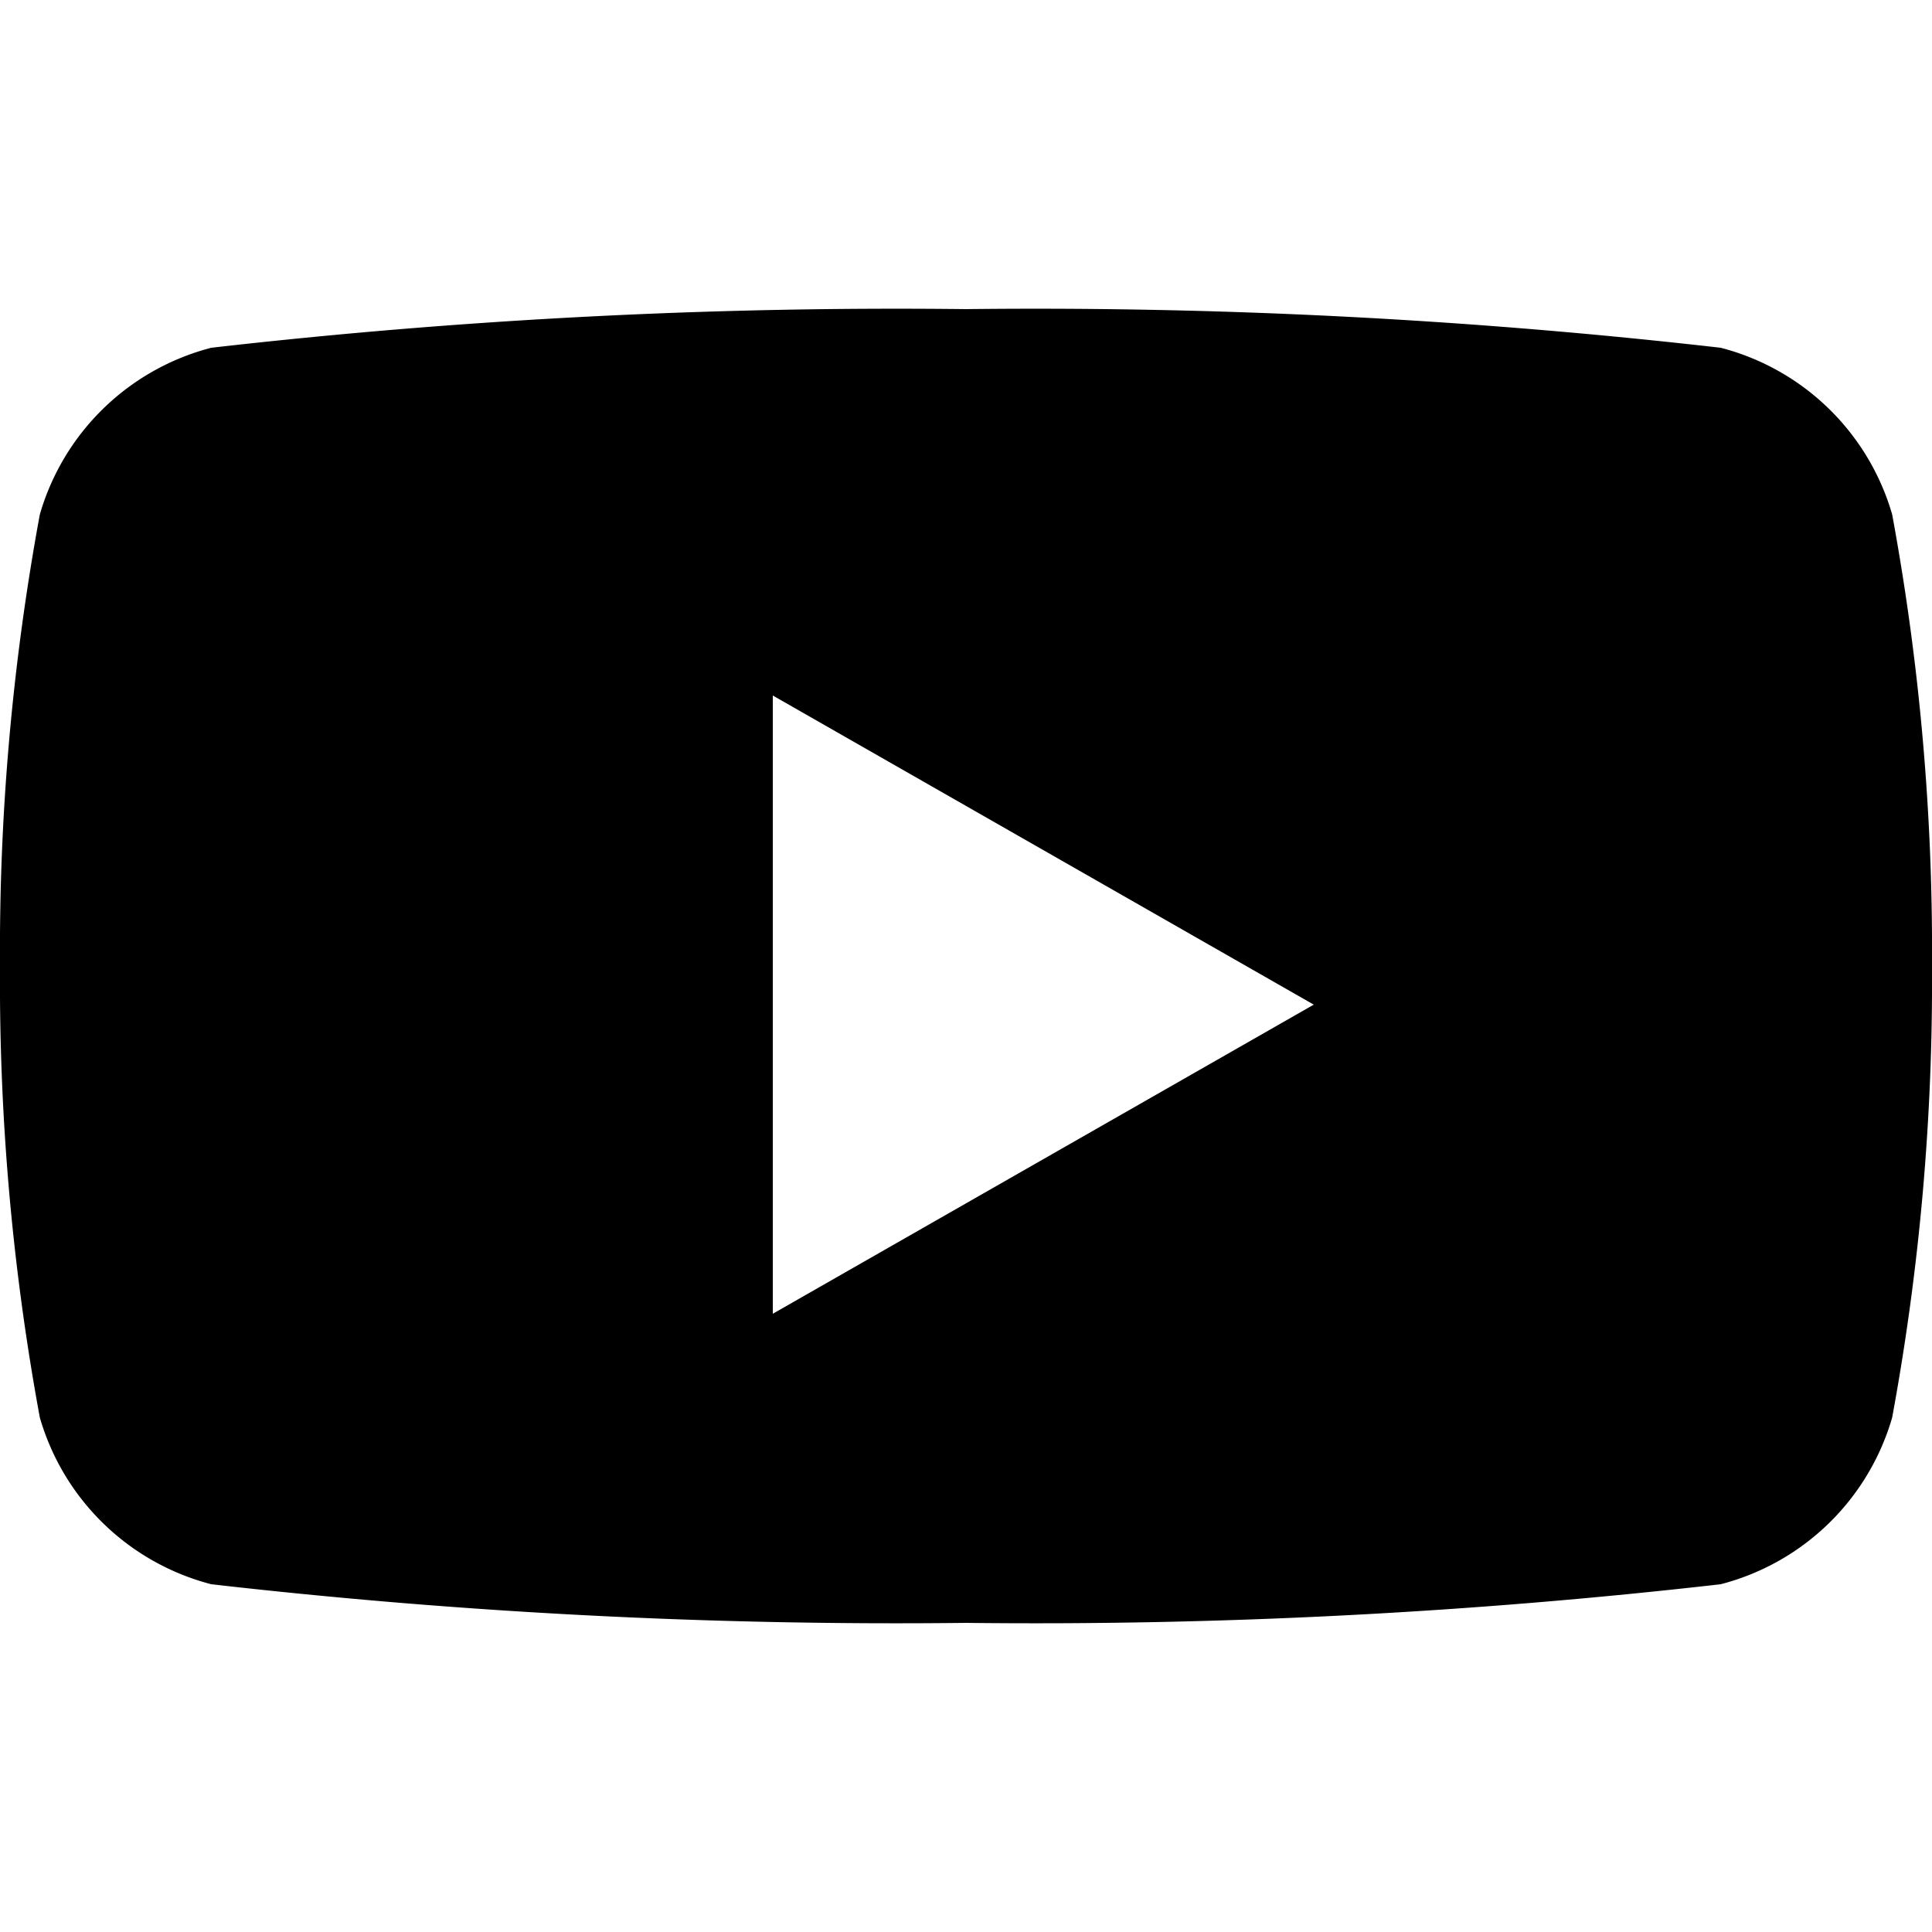
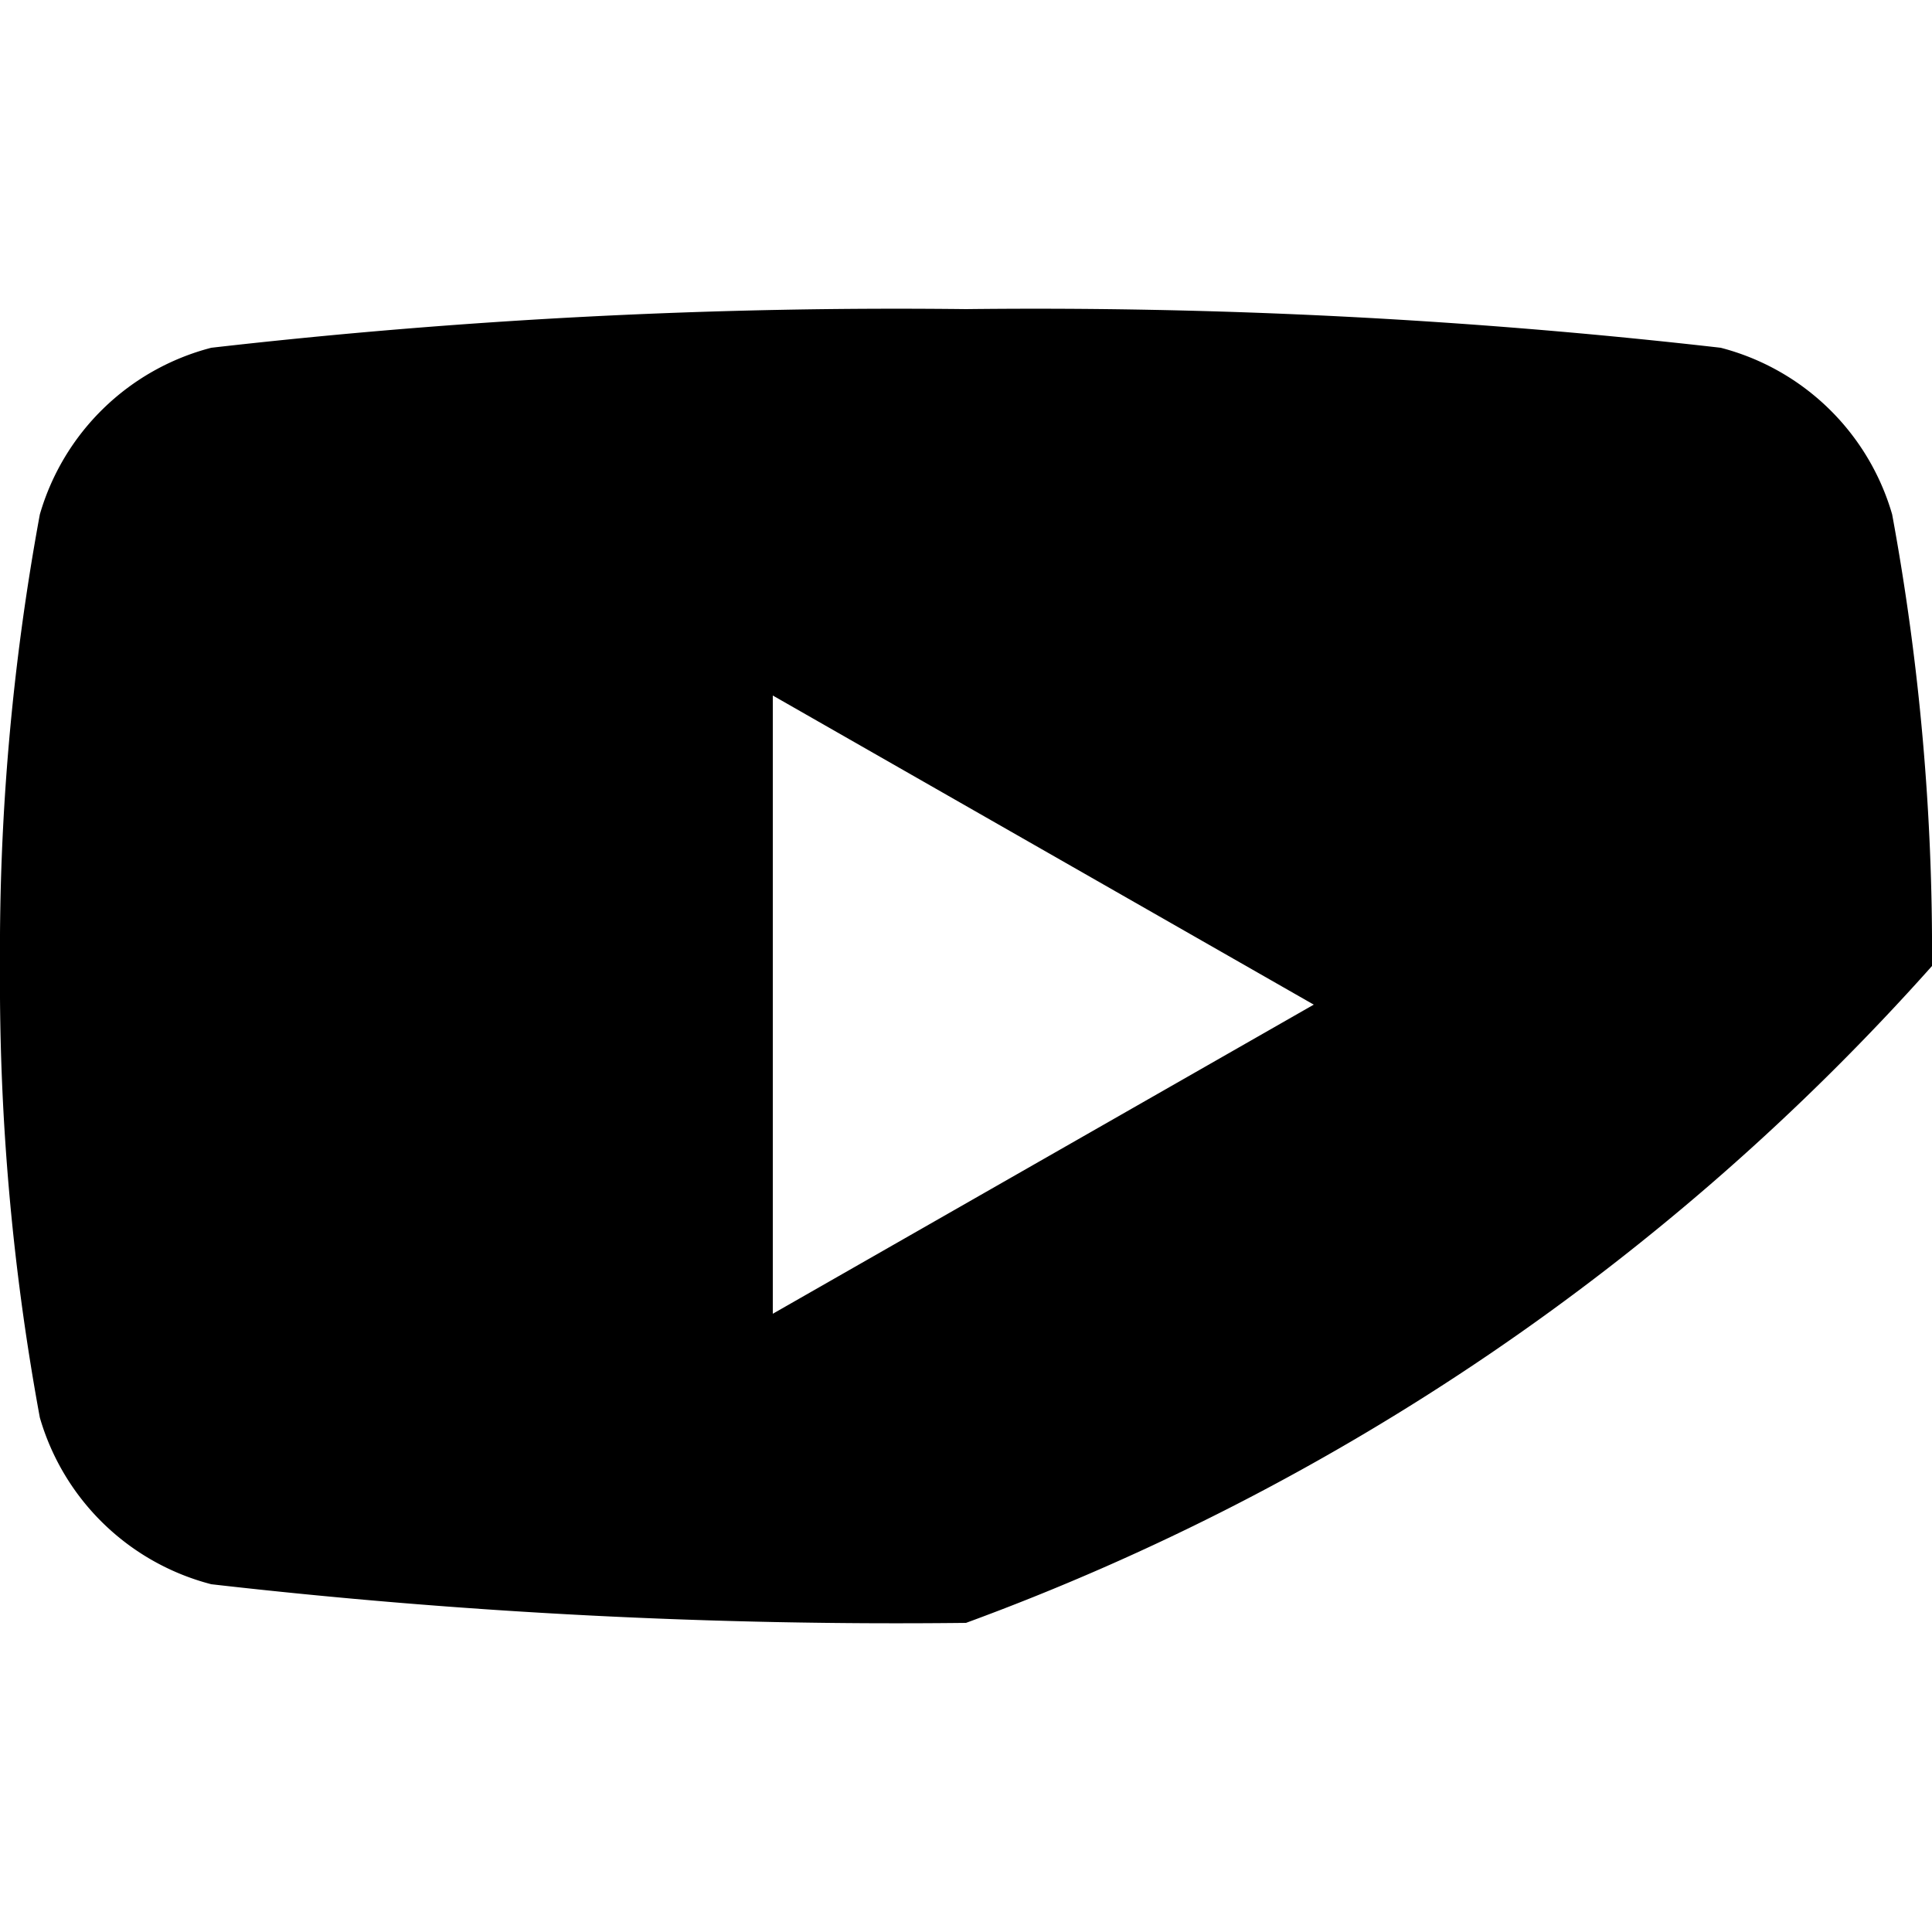
<svg xmlns="http://www.w3.org/2000/svg" id="a615a4a3-c2fc-4189-94ad-cad9d82bae67" data-name="Layer 1" width="16" height="16" viewBox="0 0 16 16">
-   <path d="M6.4,10.88V5.76l4.48,2.56Zm9.27-6.62a2,2,0,0,0-1.42-1.38A49.94,49.94,0,0,0,8,2.56a49.94,49.94,0,0,0-6.25.32A2,2,0,0,0,.33,4.26,19.89,19.89,0,0,0,0,8a19.89,19.89,0,0,0,.33,3.74,2,2,0,0,0,1.42,1.38A49.94,49.94,0,0,0,8,13.44a49.94,49.94,0,0,0,6.25-.32,2,2,0,0,0,1.42-1.38A19.89,19.89,0,0,0,16,8,19.89,19.89,0,0,0,15.67,4.26Z" fill-rule="evenodd" />
+   <path d="M6.4,10.88V5.76l4.48,2.56Zm9.27-6.62a2,2,0,0,0-1.42-1.38A49.94,49.94,0,0,0,8,2.56a49.94,49.94,0,0,0-6.25.32A2,2,0,0,0,.33,4.26,19.89,19.89,0,0,0,0,8a19.89,19.89,0,0,0,.33,3.74,2,2,0,0,0,1.42,1.38A49.94,49.94,0,0,0,8,13.44A19.89,19.89,0,0,0,16,8,19.89,19.89,0,0,0,15.67,4.26Z" fill-rule="evenodd" />
</svg>